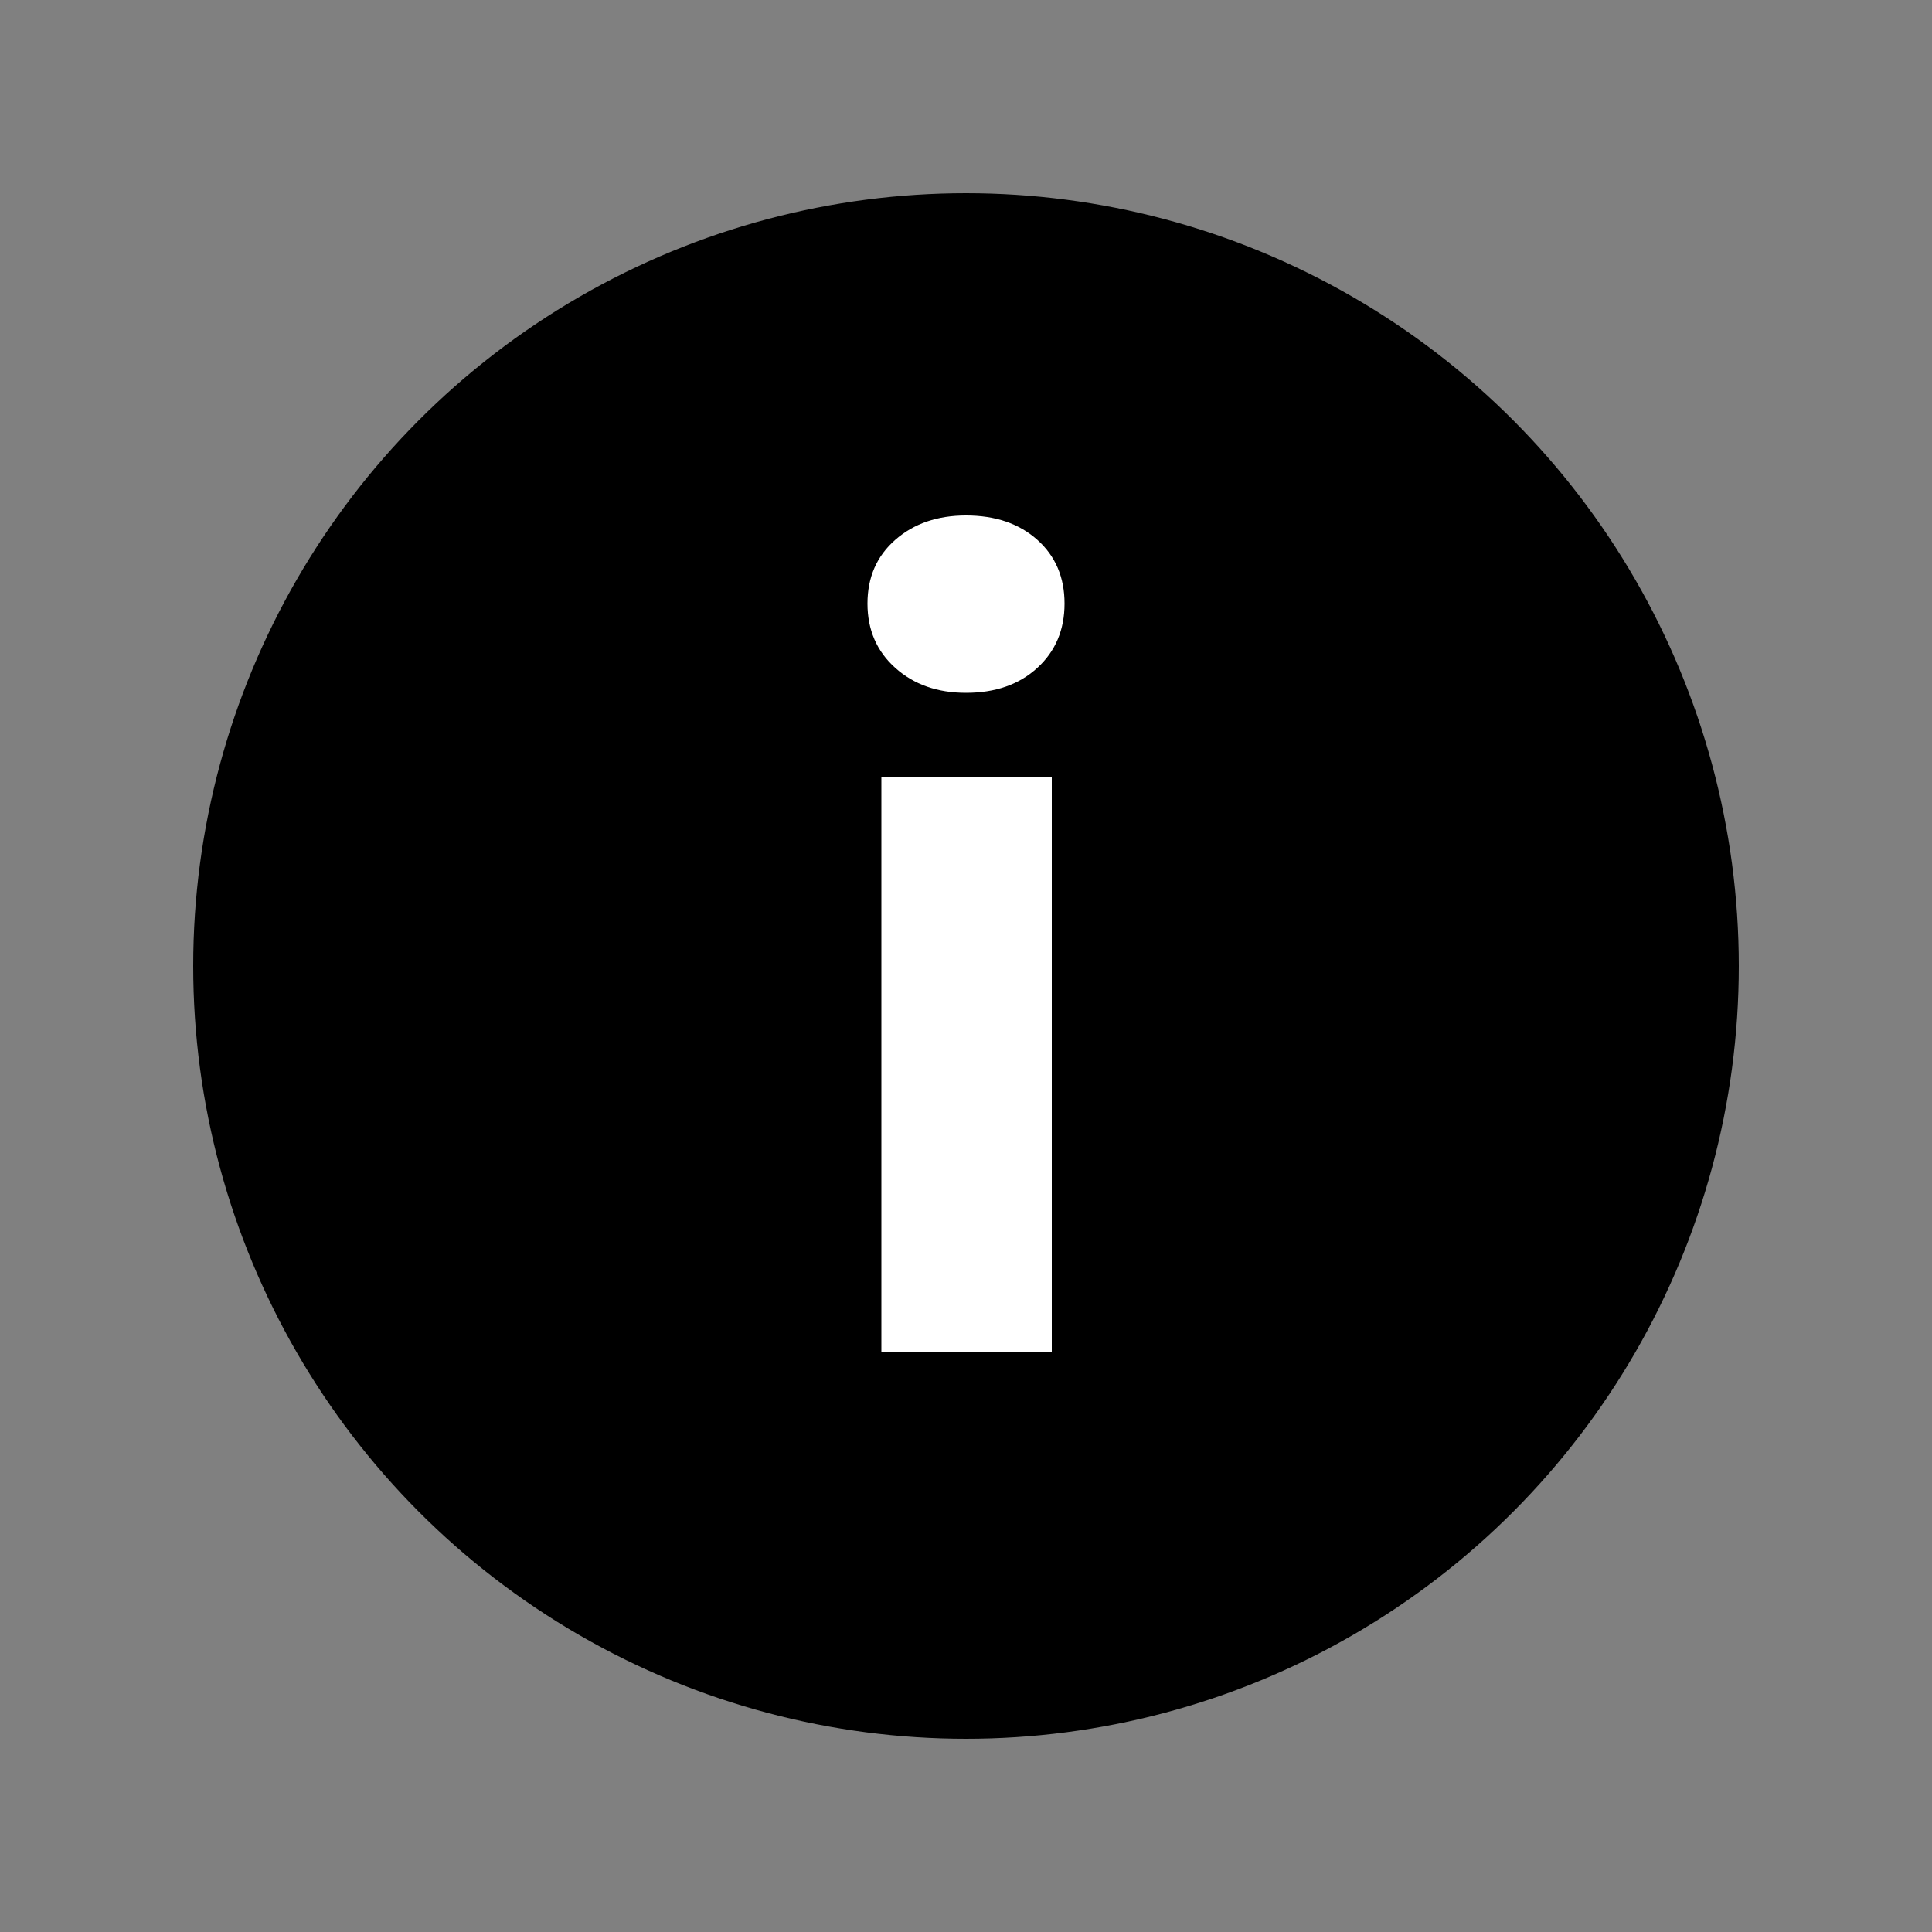
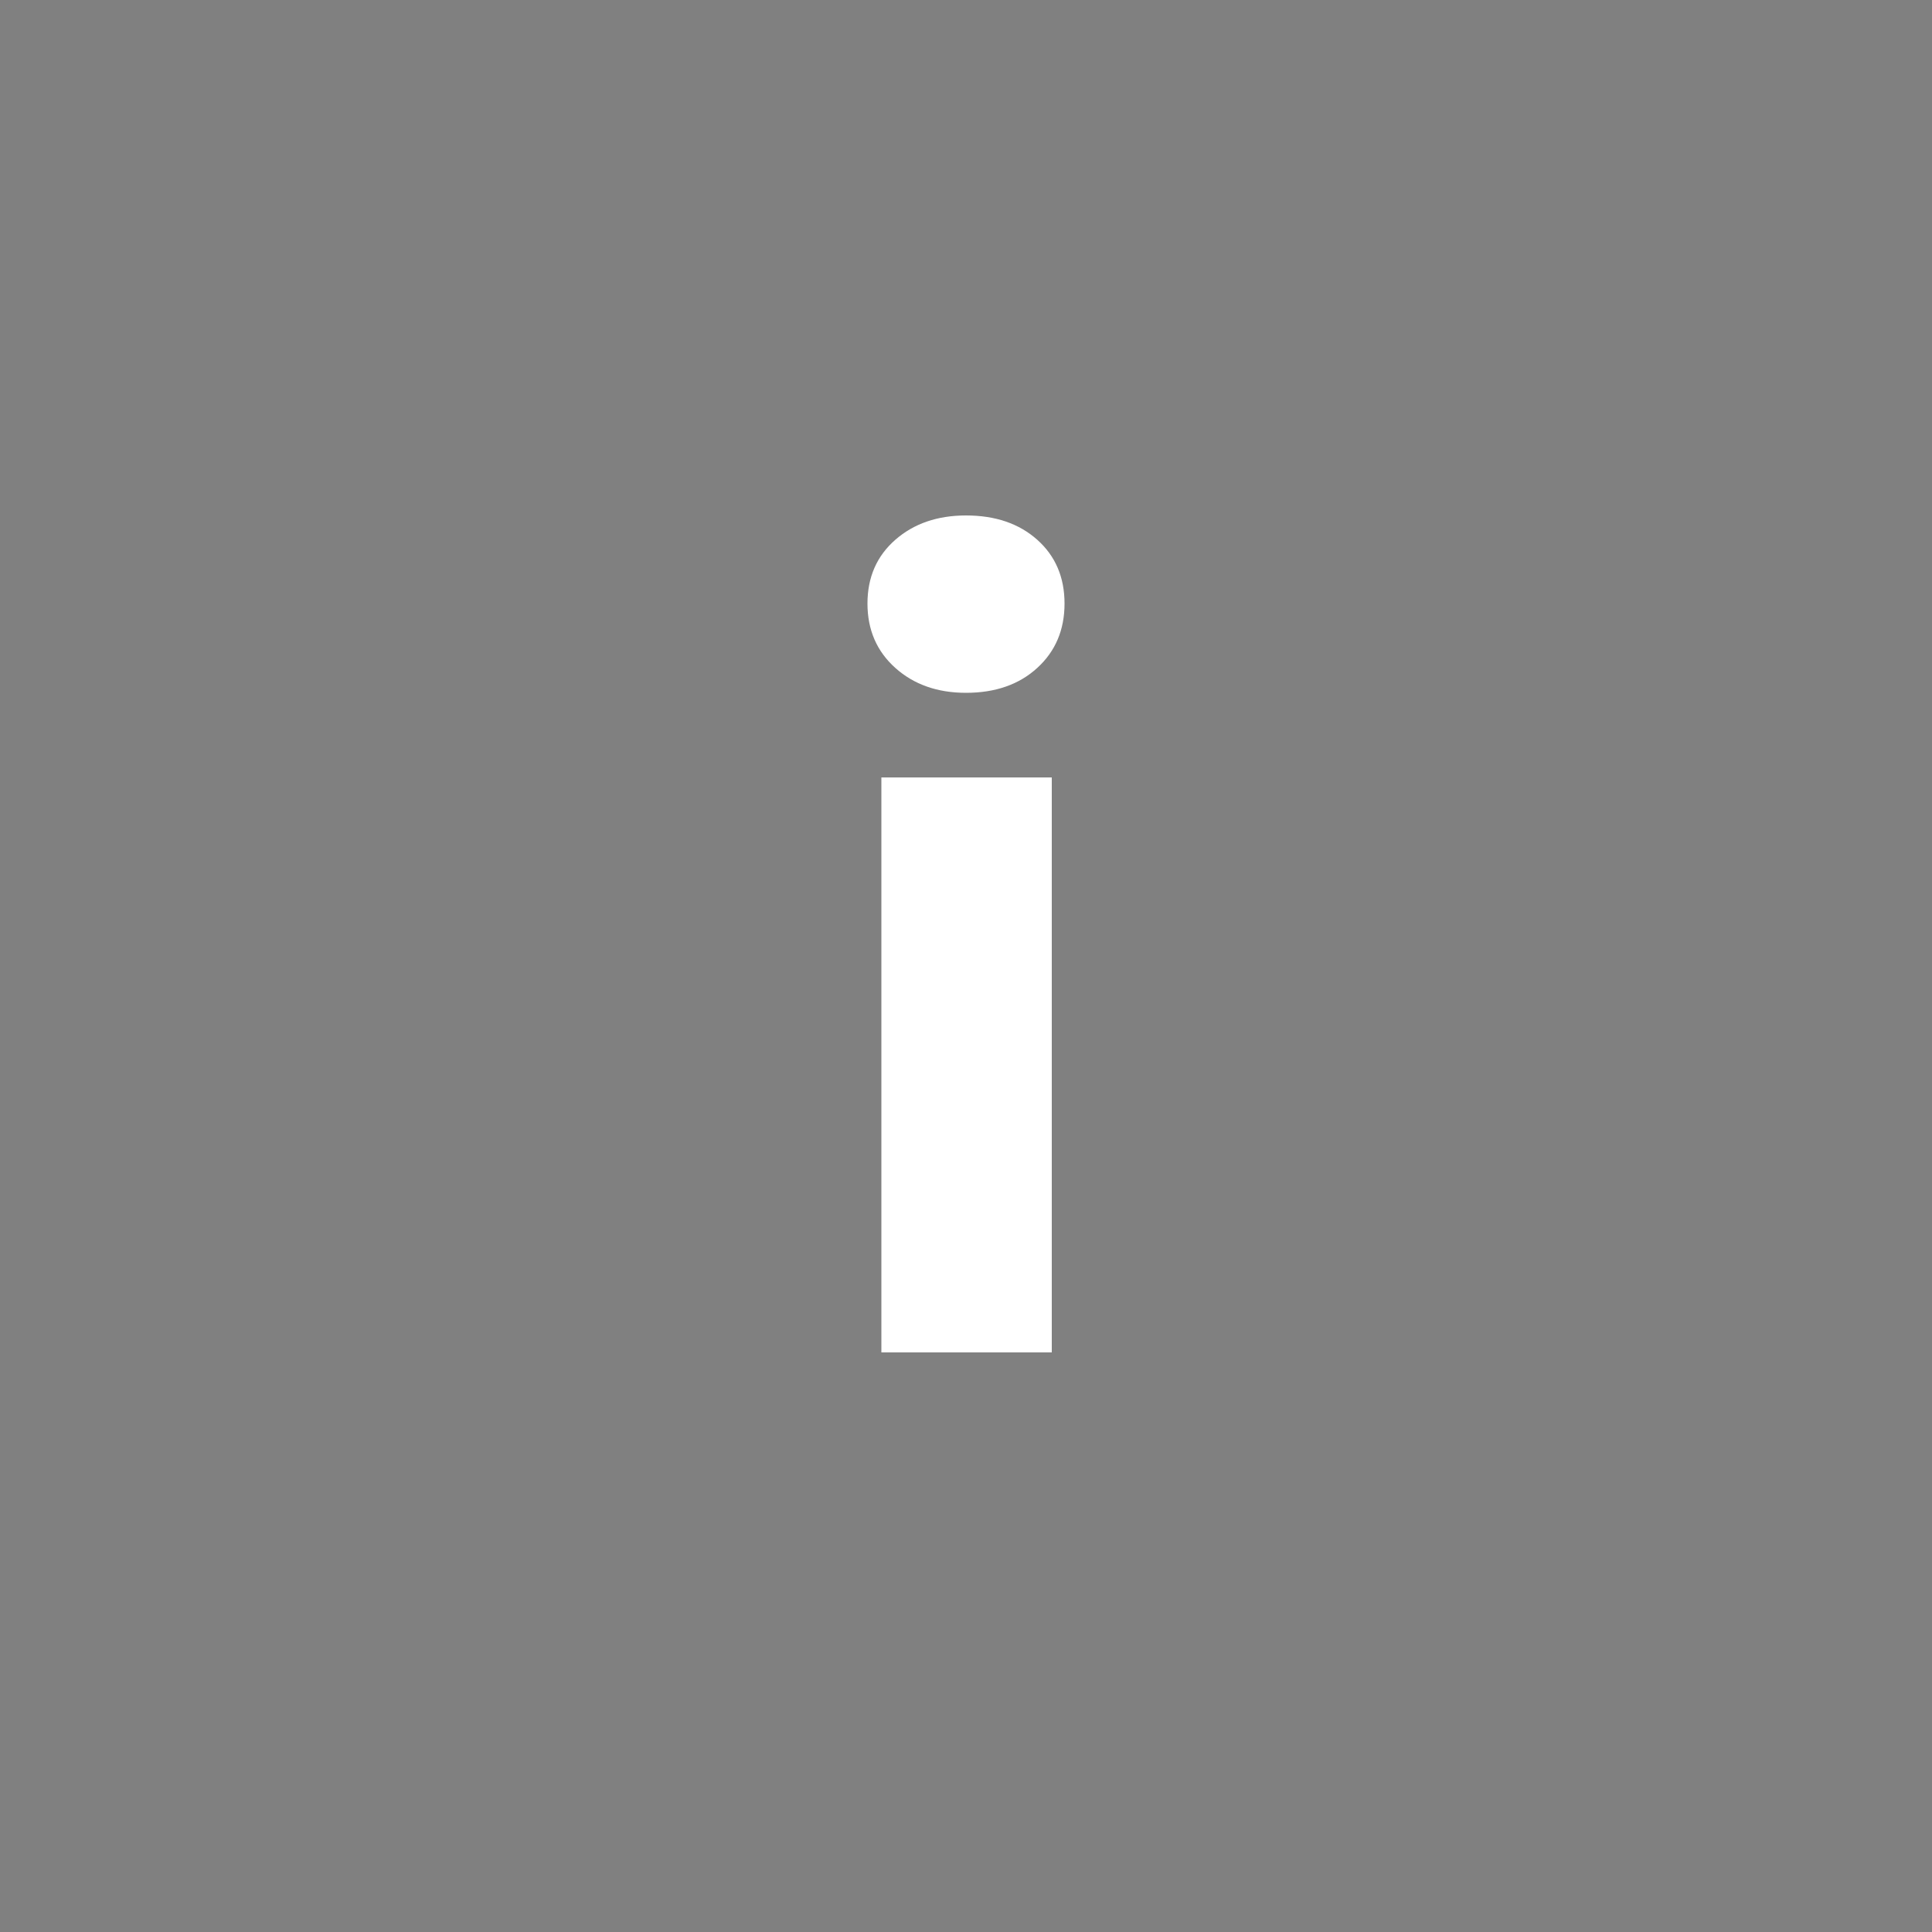
<svg xmlns="http://www.w3.org/2000/svg" width="10px" height="10px" viewBox="0 0 10 10" version="1.1">
  <rect x="0" y="0" width="10" height="10" fill="#808080" stroke="none" />
  <title>ic/info</title>
  <g id="ic/info" stroke="none" stroke-width="1" fill="none" fill-rule="evenodd">
-     <circle id="Oval" fill="#000000" cx="5" cy="5" r="4" />
    <g id="i" transform="translate(4.49, 2.668)" fill="#FFFFFF" fill-rule="nonzero">
      <path d="M0.072,4.332 L0.072,1.356 L0.954,1.356 L0.954,4.332 L0.072,4.332 Z M0.51,0.918 C0.362,0.918 0.24,0.875 0.144,0.789 C0.048,0.703 0,0.592 0,0.456 C0,0.32 0.048,0.21 0.144,0.126 C0.24,0.042 0.362,0 0.51,0 C0.662,0 0.785,0.042 0.879,0.126 C0.973,0.21 1.02,0.32 1.02,0.456 C1.02,0.592 0.973,0.703 0.879,0.789 C0.785,0.875 0.662,0.918 0.51,0.918 Z" id="Shape" />
    </g>
  </g>
</svg>